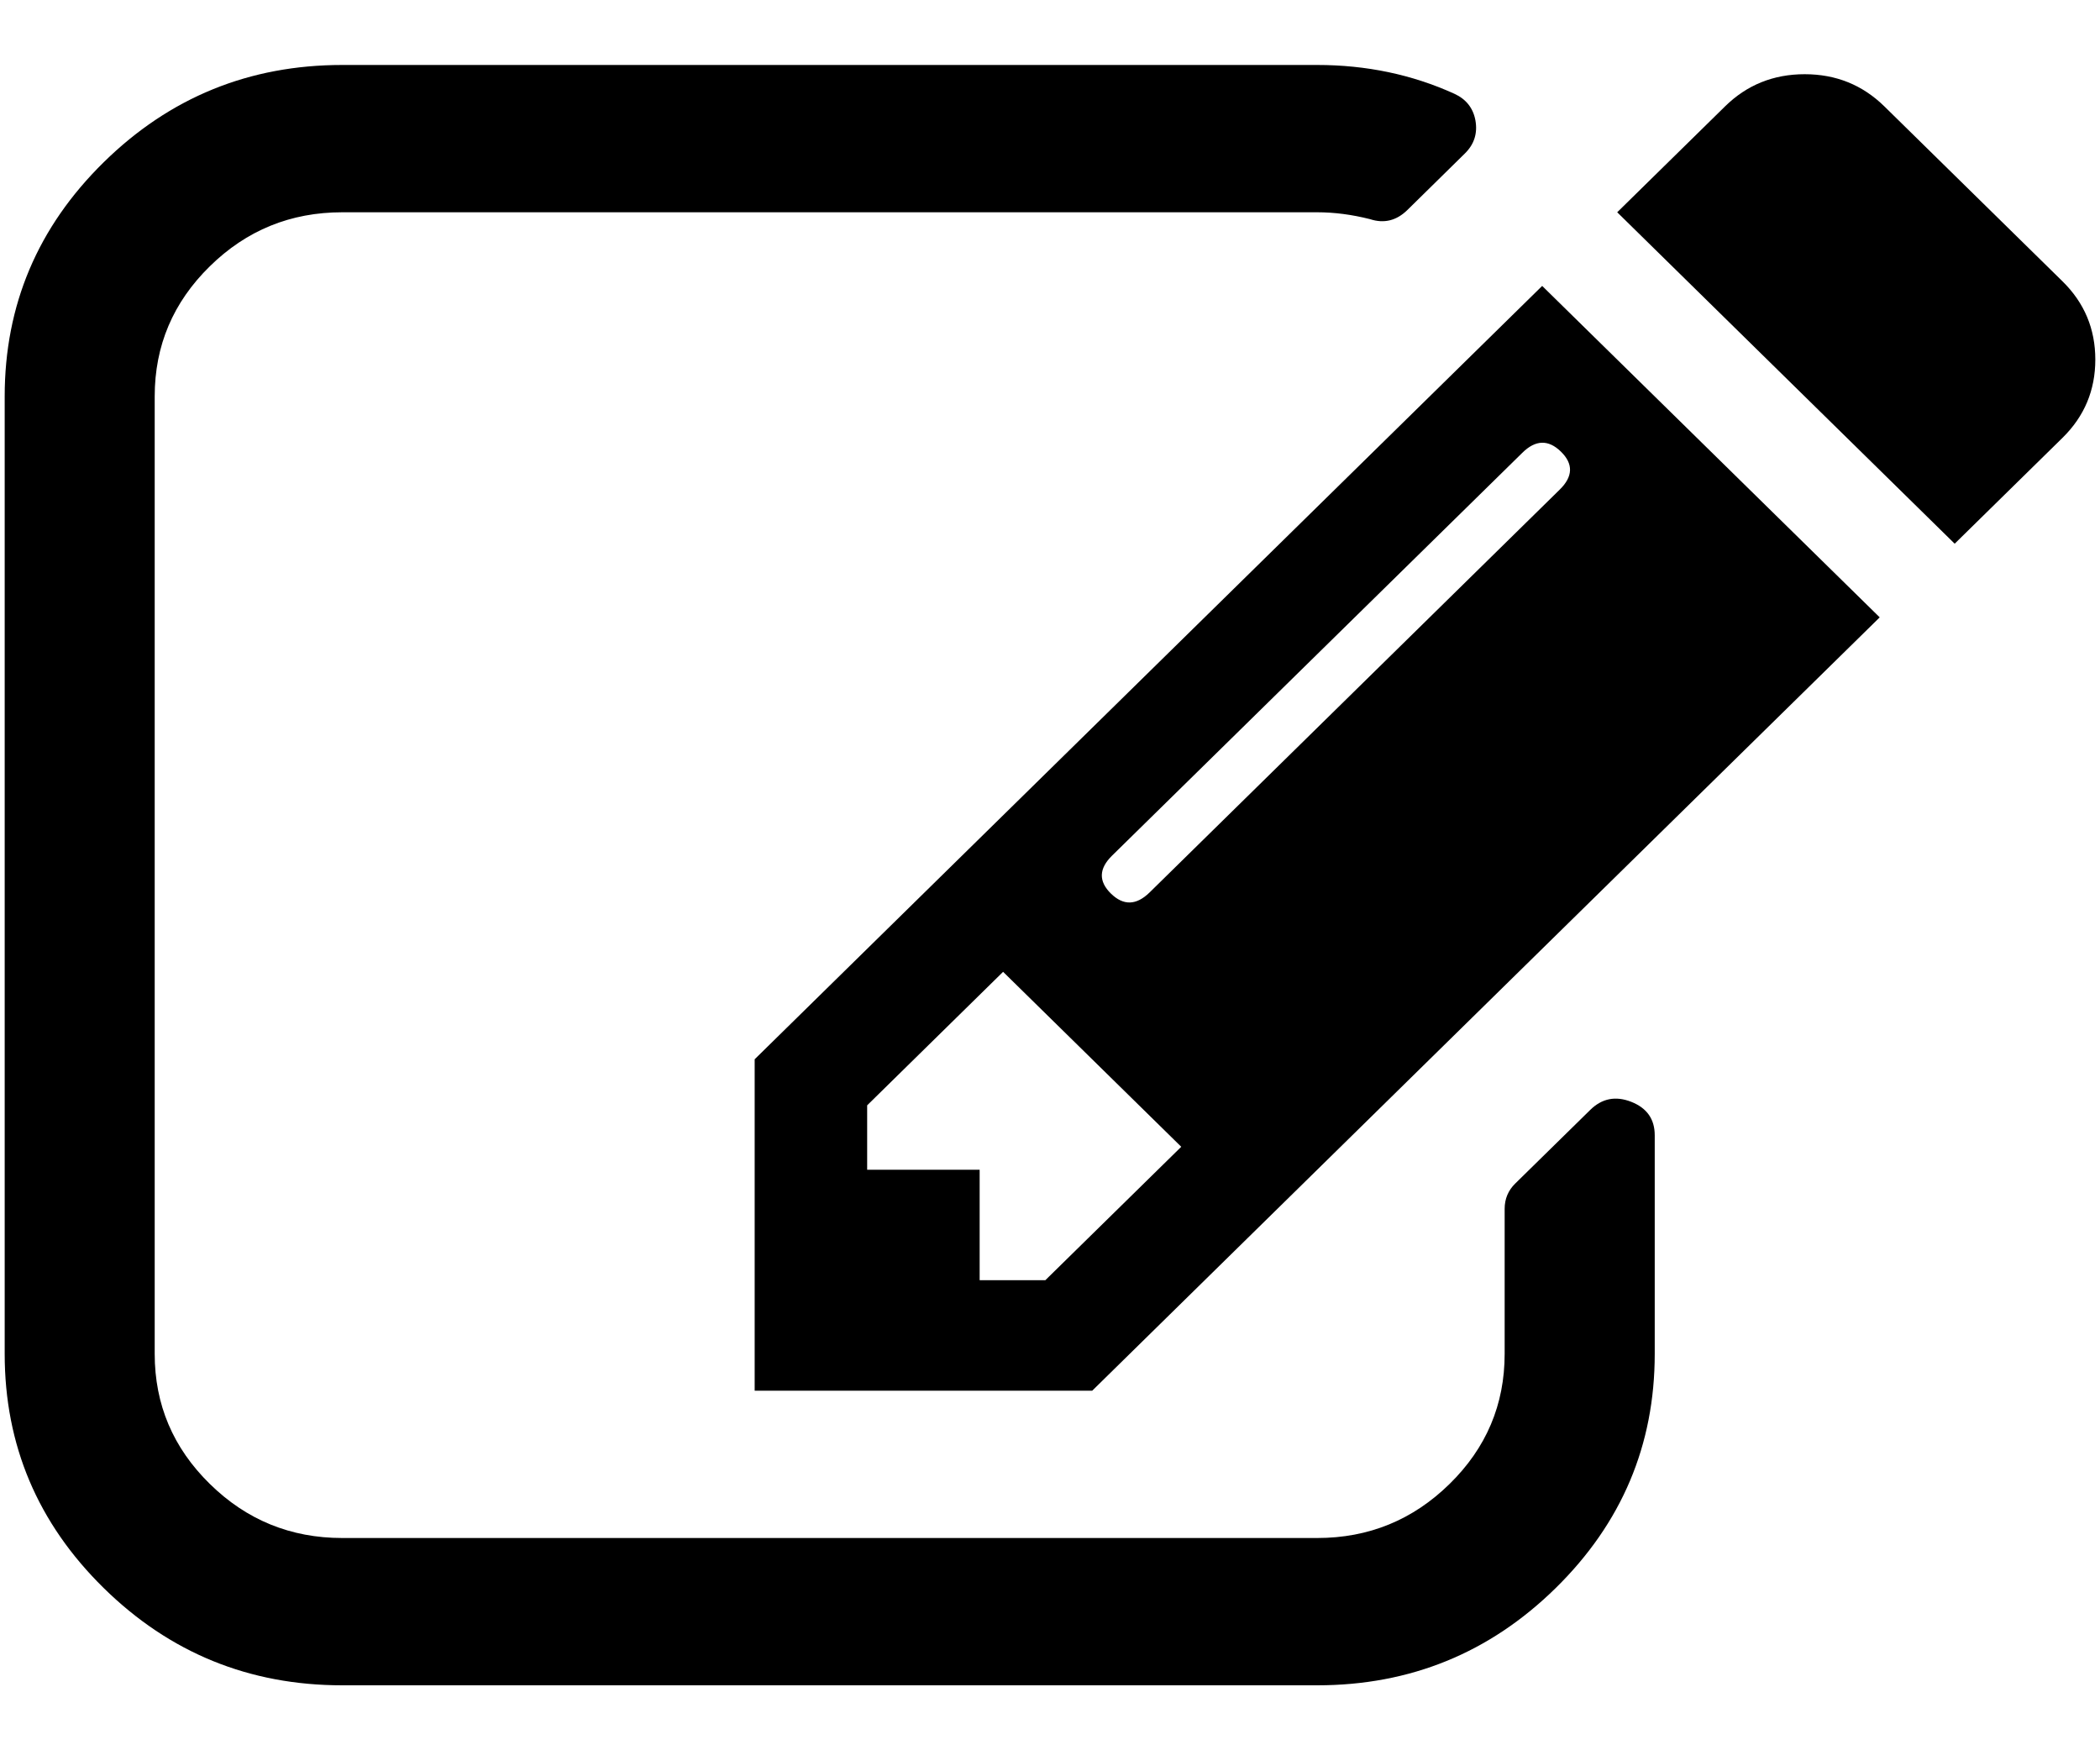
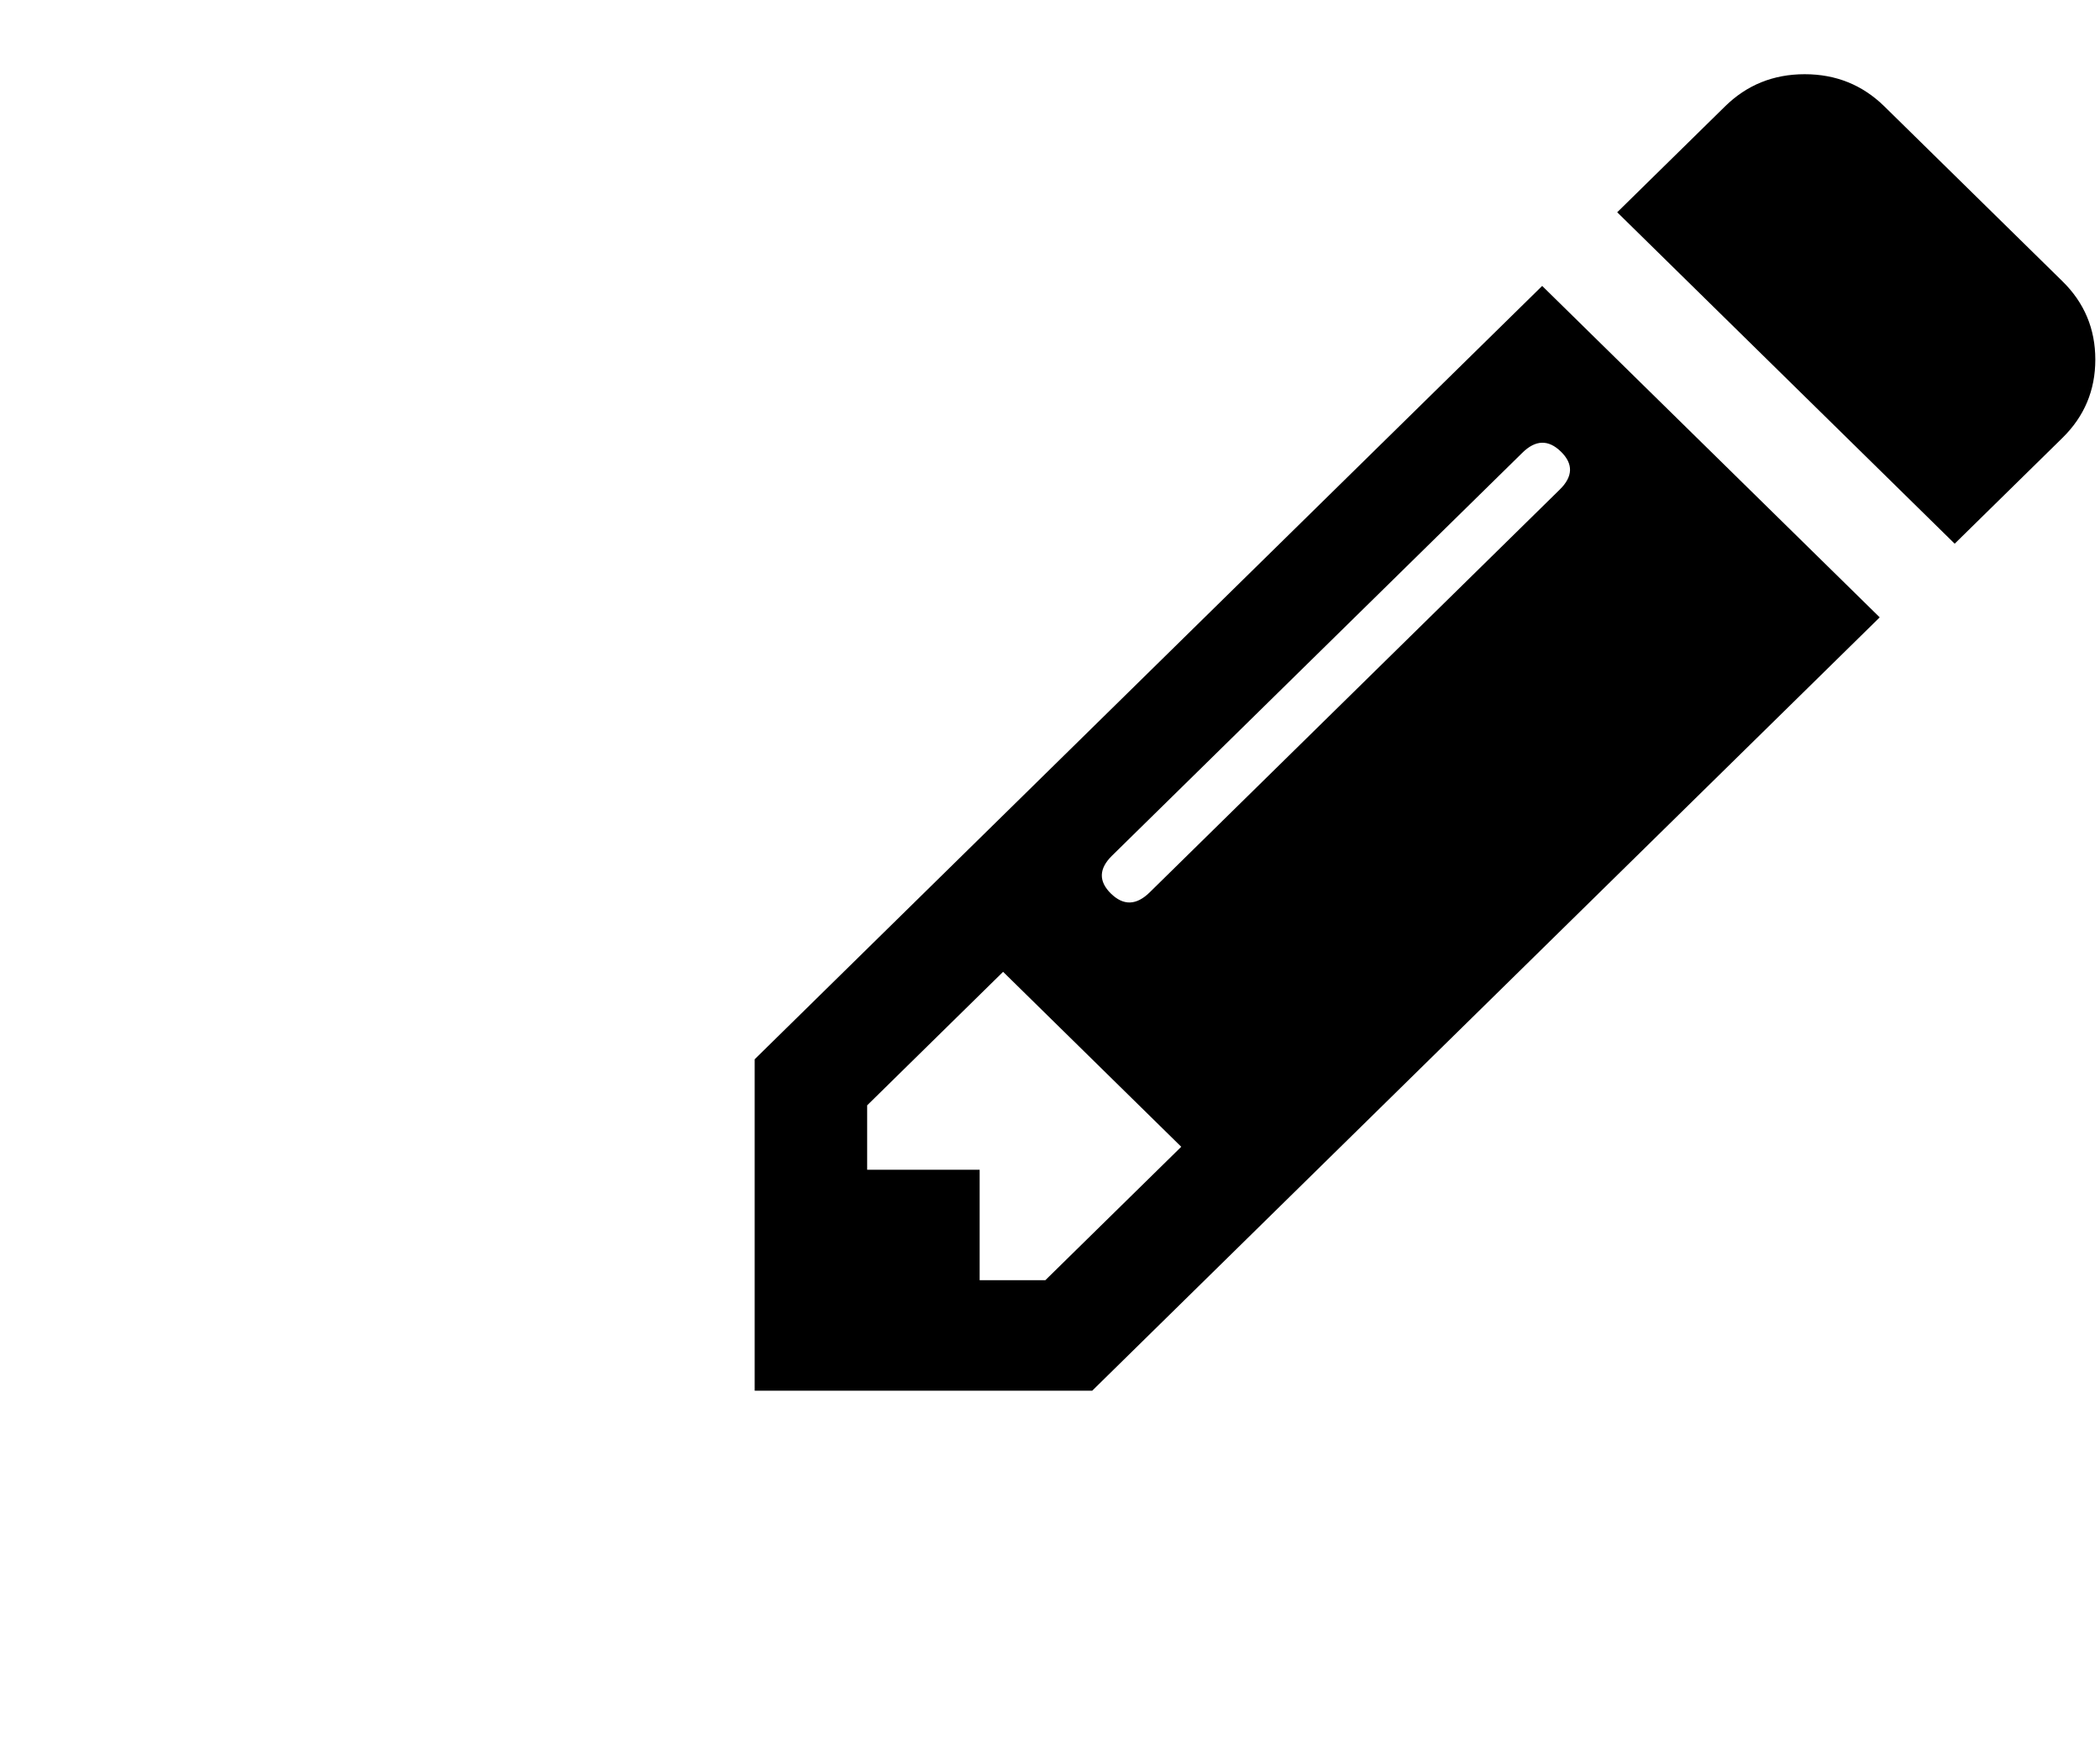
<svg xmlns="http://www.w3.org/2000/svg" width="30px" height="25px" viewBox="0 0 30 25" version="1.1">
  <title>font2</title>
  <desc>Created with Sketch.</desc>
  <defs />
  <g id="Boostrap3-grid-system-layouts" stroke="none" stroke-width="1" fill="none" fill-rule="evenodd">
    <g id="Desktop-Copy-4" transform="translate(-230, -475)" fill="#000000">
      <g id="font2" transform="translate(230, 476)">
        <g id="Group" fill="none">
-           <path d="M23.304,14.738 C23.08,14.65 22.885,14.689 22.718,14.853 L21.646,15.905 C21.546,16.003 21.495,16.124 21.495,16.266 L21.495,18.338 C21.495,19.061 21.234,19.68 20.709,20.195 C20.184,20.71 19.554,20.968 18.817,20.968 L4.889,20.968 C4.152,20.968 3.521,20.71 2.997,20.195 C2.472,19.68 2.21,19.061 2.21,18.338 L2.21,4.662 C2.21,3.938 2.472,3.319 2.997,2.804 C3.521,2.289 4.152,2.032 4.889,2.032 L18.817,2.032 C19.063,2.032 19.314,2.065 19.571,2.13 C19.772,2.196 19.95,2.152 20.106,1.999 L20.926,1.193 C21.06,1.062 21.111,0.903 21.077,0.717 C21.044,0.542 20.943,0.415 20.776,0.339 C20.173,0.065 19.52,-0.072 18.817,-0.072 L4.889,-0.072 C3.561,-0.072 2.425,0.391 1.482,1.317 C0.539,2.243 0.067,3.358 0.067,4.662 L0.067,18.338 C0.067,19.642 0.539,20.757 1.482,21.683 C2.425,22.609 3.561,23.072 4.889,23.072 L18.817,23.072 C20.145,23.072 21.281,22.609 22.224,21.683 C23.167,20.757 23.639,19.642 23.639,18.338 L23.639,15.215 C23.639,14.985 23.527,14.826 23.304,14.738 L23.304,14.738 Z" id="Shape" fill="#000000" />
          <path d="M10.781,14.13 L10.781,18.864 L15.603,18.864 L26.853,7.818 L22.031,3.084 L10.781,14.13 L10.781,14.13 Z M14.933,17.286 L14.933,17.286 L13.995,17.286 L13.995,15.708 L12.388,15.708 L12.388,14.788 L14.33,12.881 L16.875,15.38 L14.933,17.286 L14.933,17.286 Z M22.282,5.993 L16.423,11.747 C16.233,11.933 16.049,11.938 15.87,11.763 C15.692,11.588 15.697,11.407 15.887,11.221 L21.747,5.468 C21.936,5.281 22.12,5.276 22.299,5.451 C22.478,5.626 22.472,5.807 22.282,5.993 L22.282,5.993 Z" id="Shape" fill="#000000" />
          <path d="M29.464,3.018 L26.92,0.52 C26.607,0.213 26.228,0.06 25.781,0.06 C25.335,0.06 24.955,0.213 24.643,0.52 L23.103,2.032 L27.924,6.766 L29.464,5.254 C29.777,4.947 29.933,4.574 29.933,4.136 C29.933,3.698 29.777,3.325 29.464,3.018 L29.464,3.018 Z" id="Shape" fill="#000000" />
        </g>
      </g>
    </g>
  </g>
</svg>